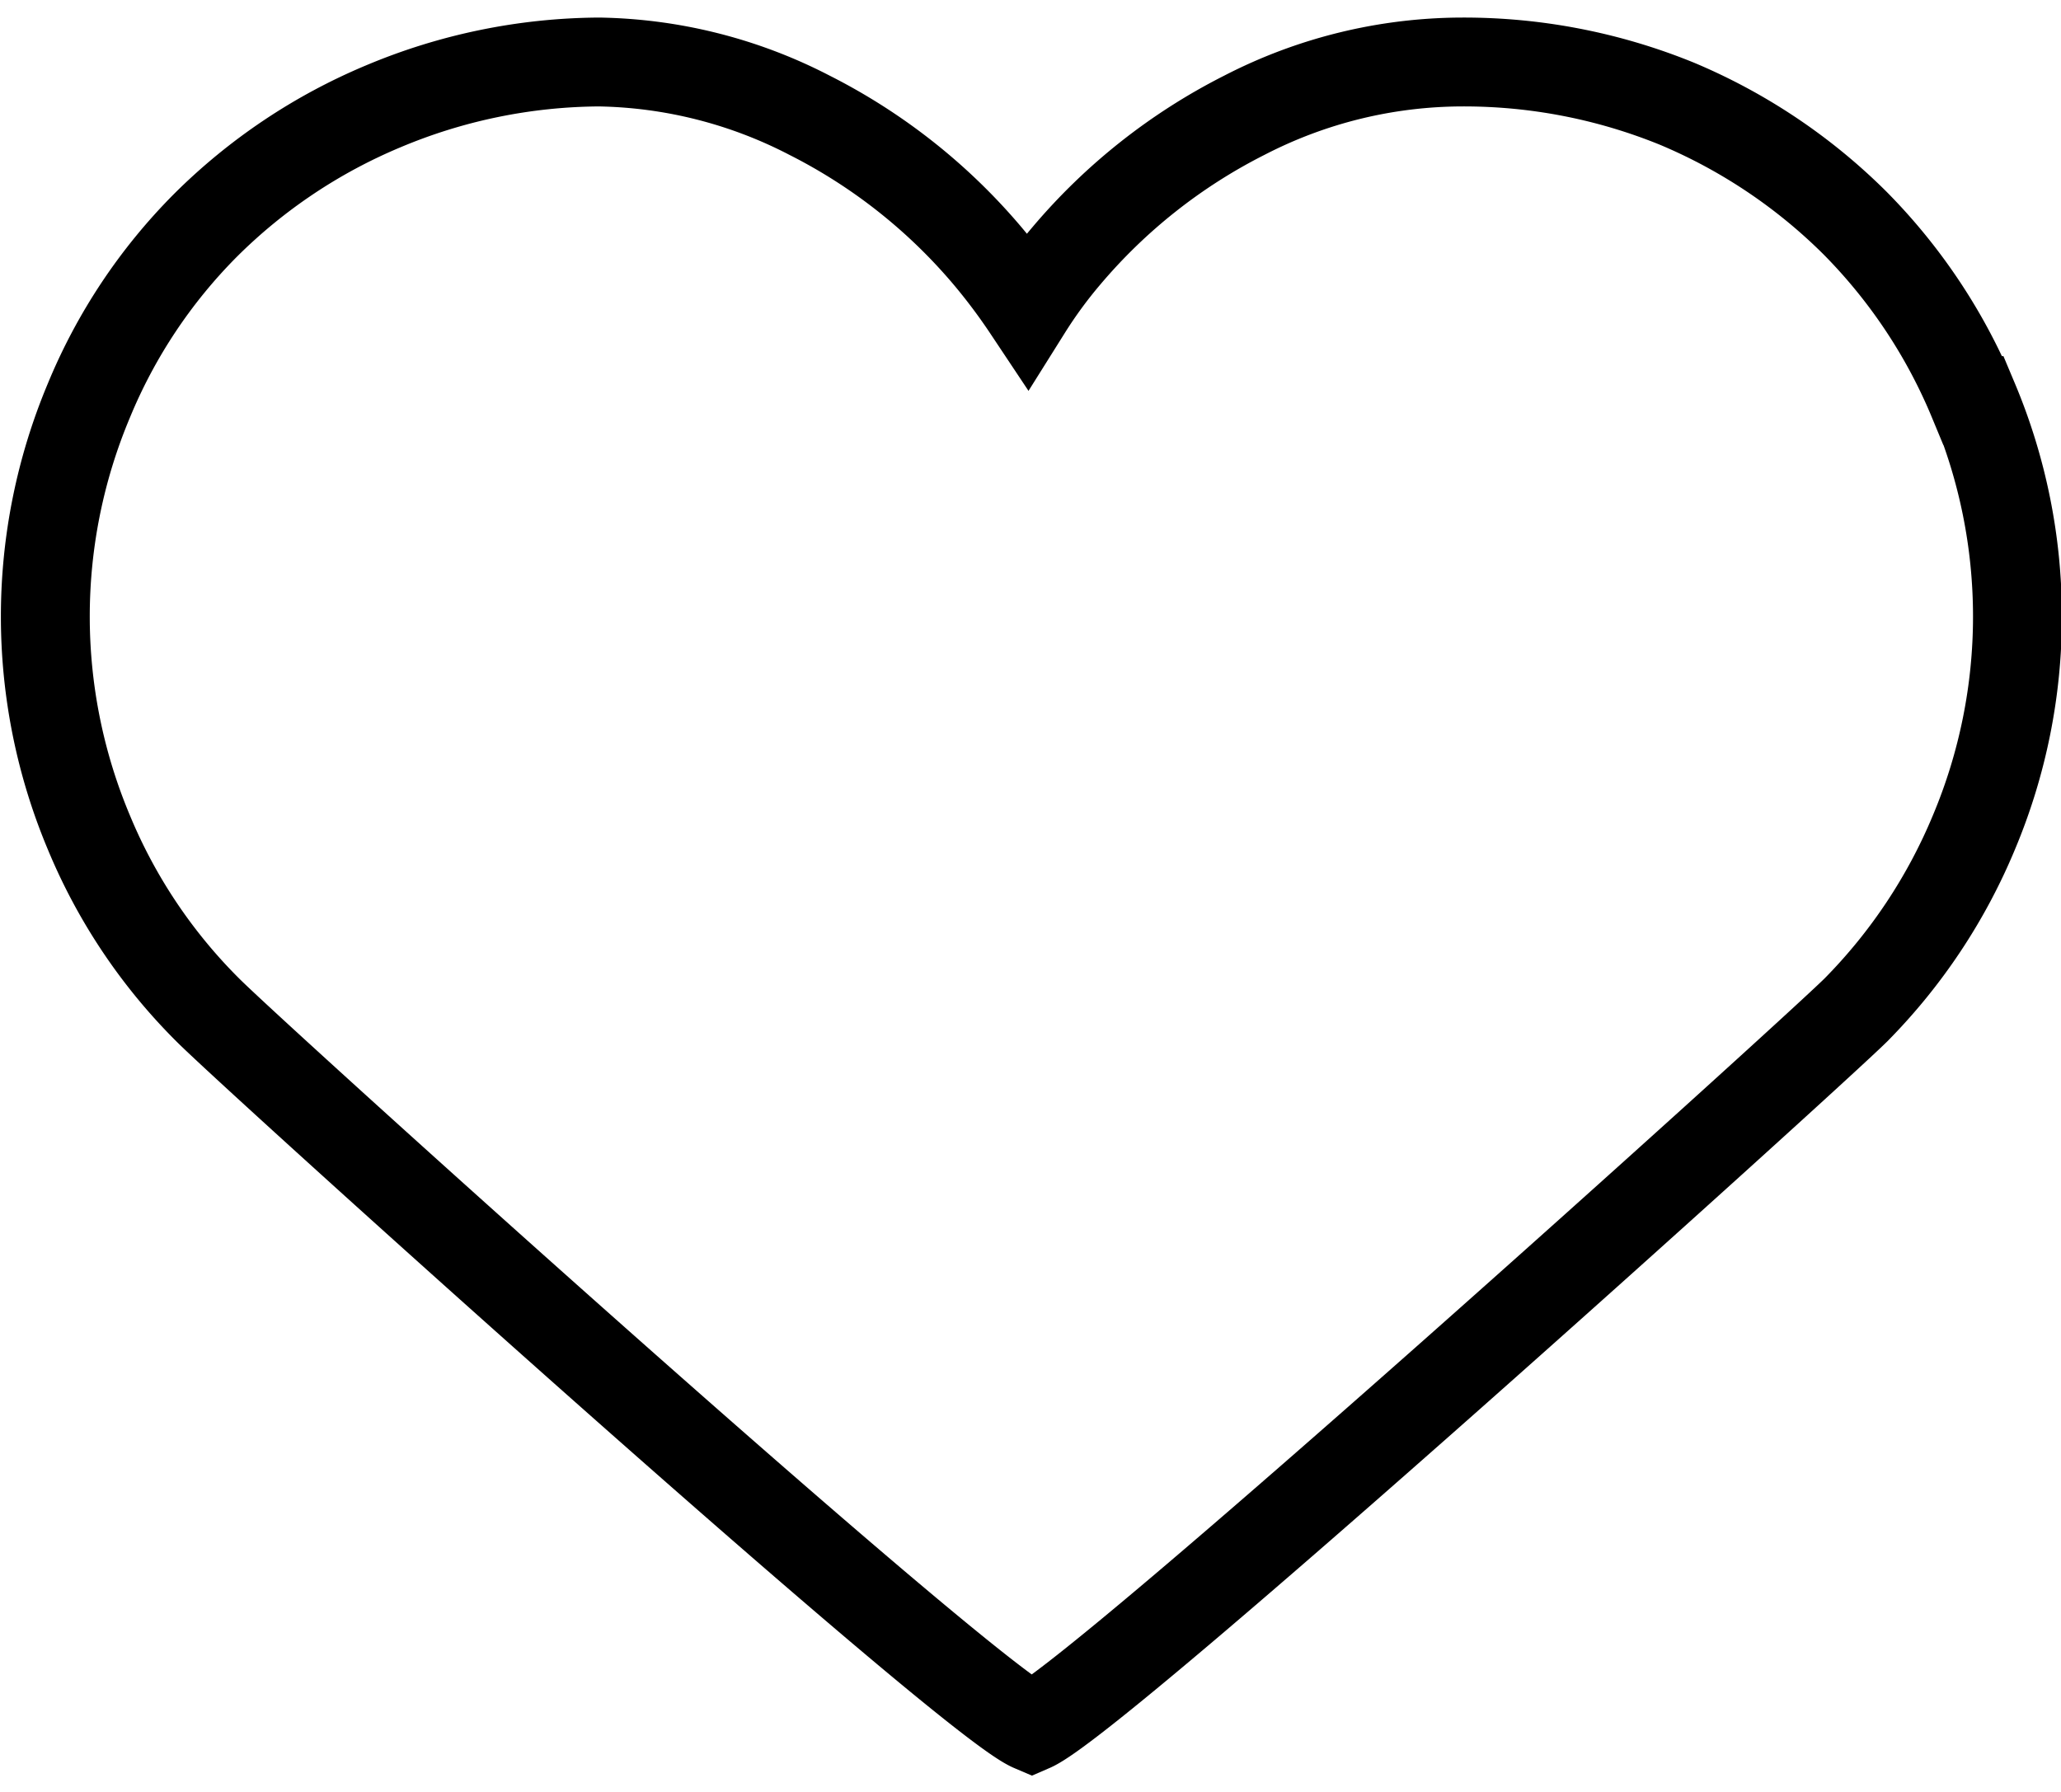
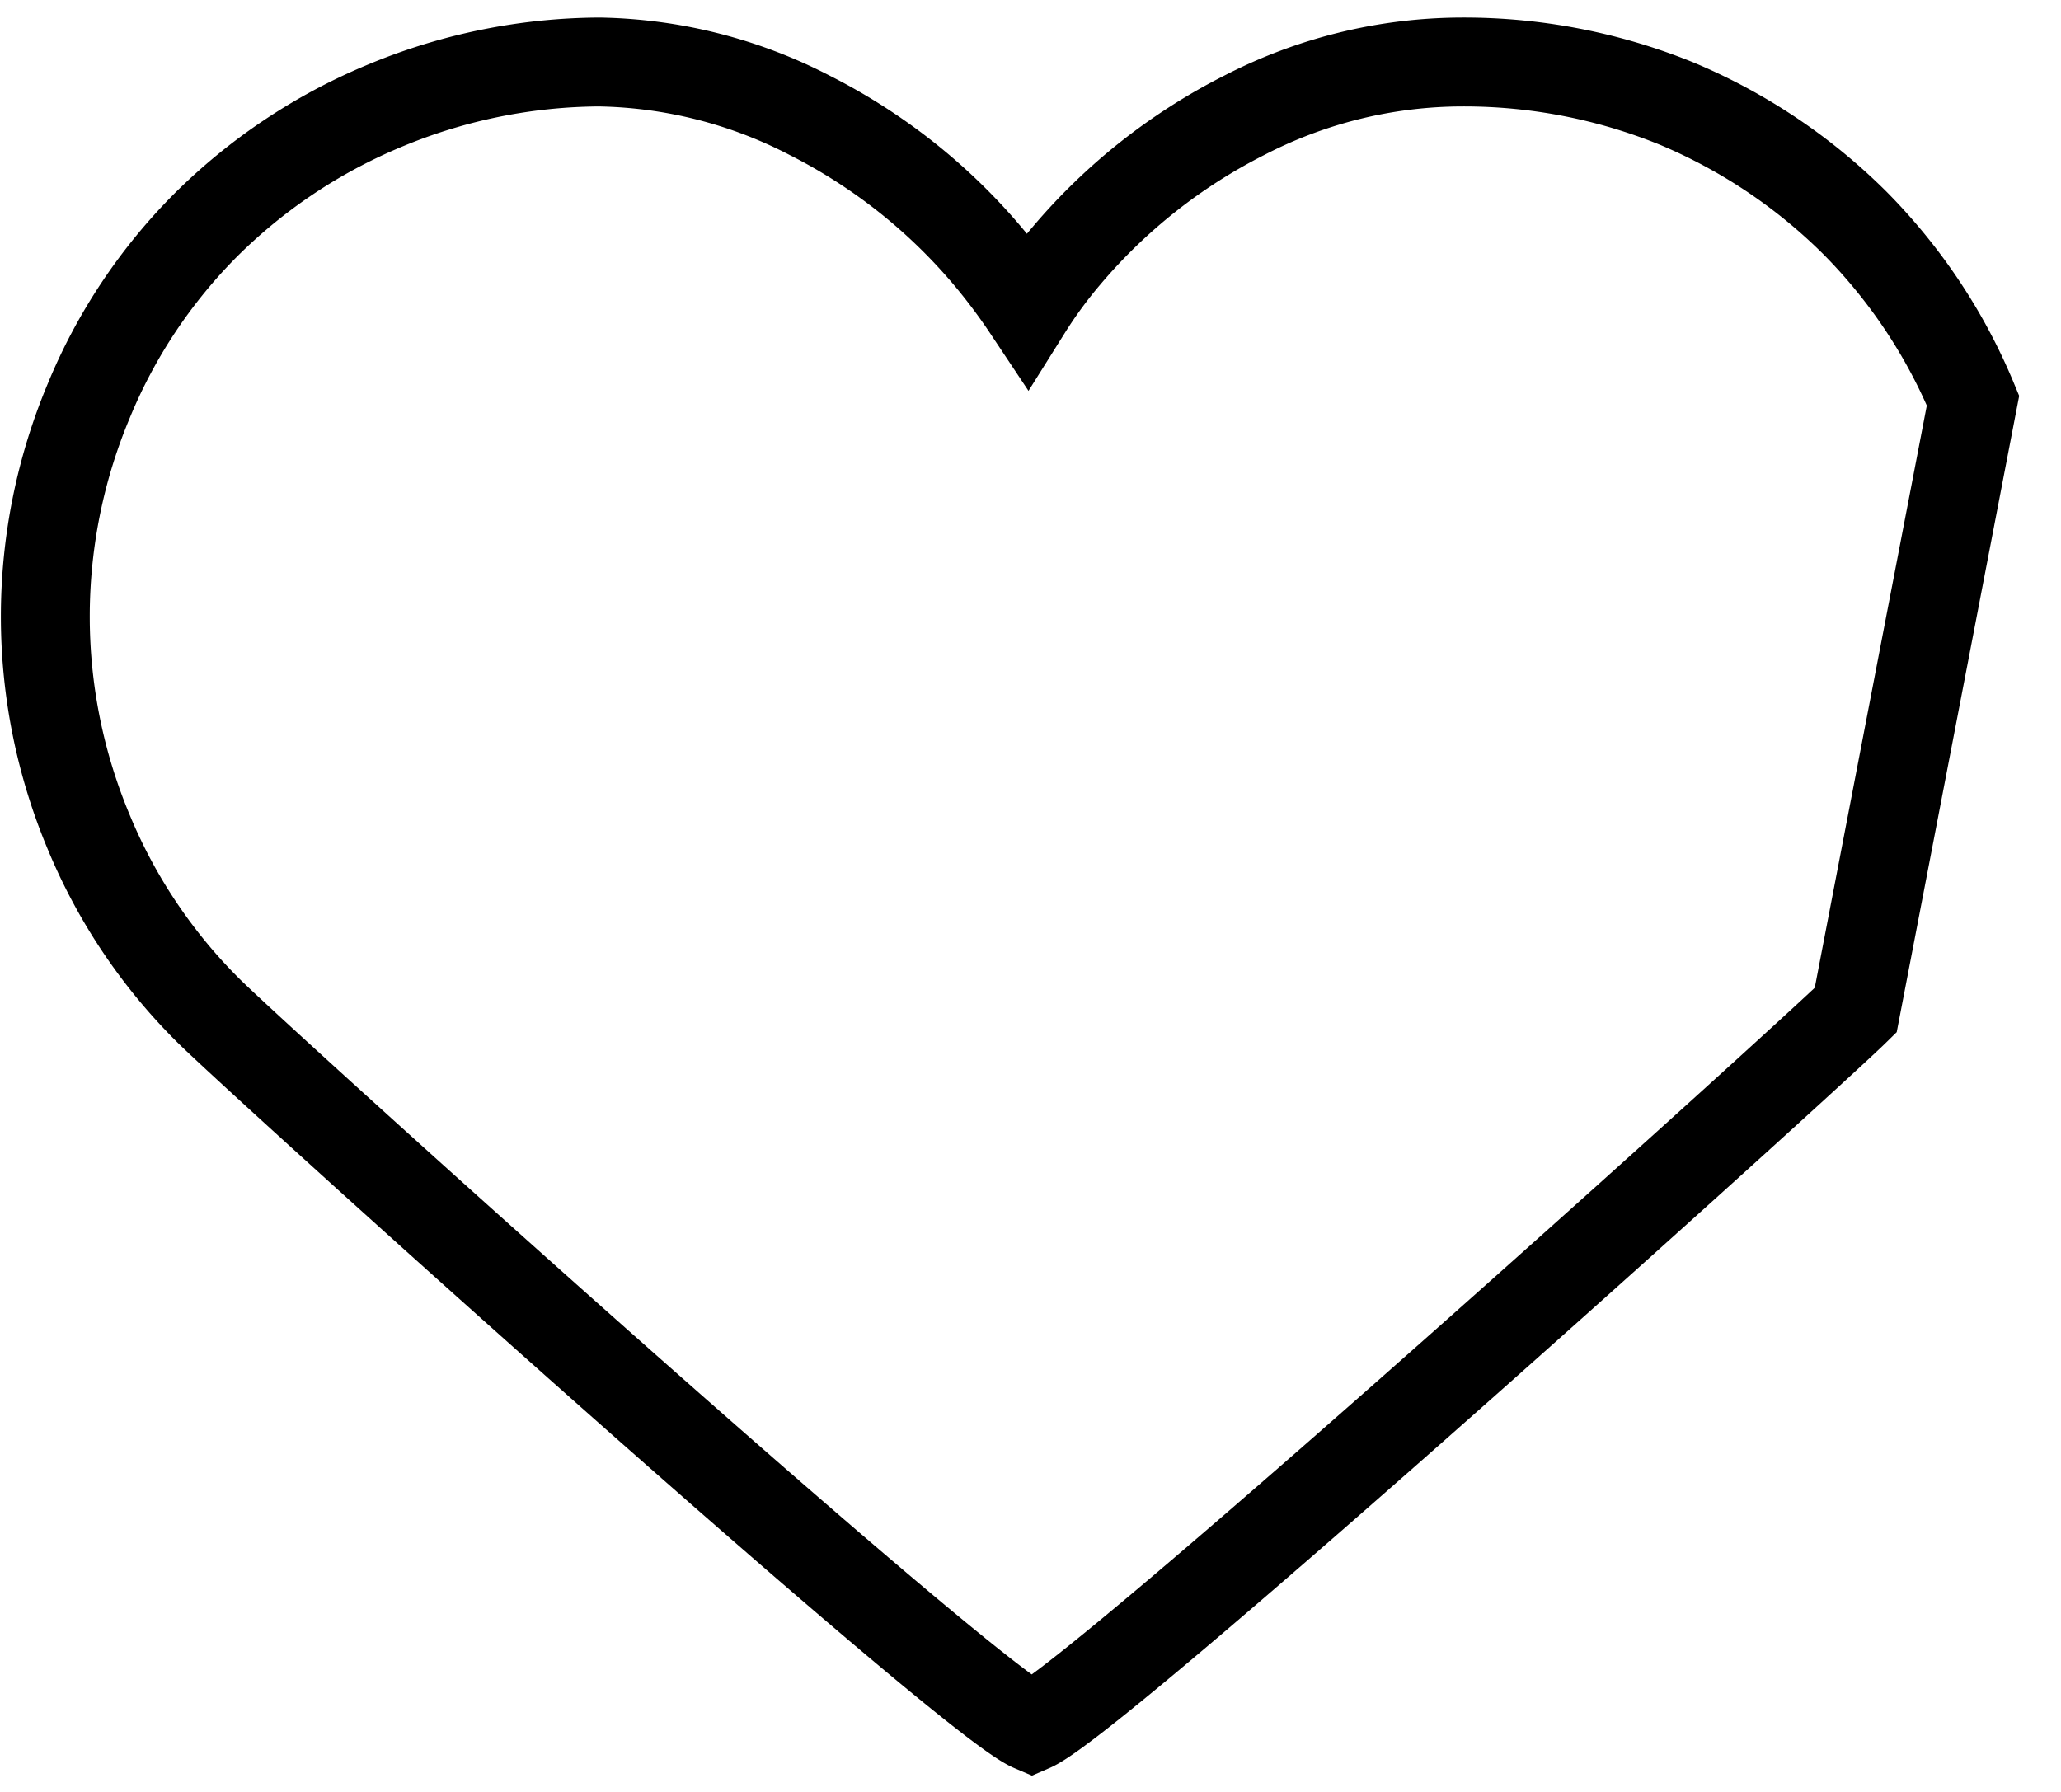
<svg xmlns="http://www.w3.org/2000/svg" width="23" height="20" viewBox="0 0 23.19 19.77">
  <defs />
-   <path fill="none" stroke="#000" stroke-miterlimit="10" d="M22.2 4.31a6.22 6.22 0 00-1.33-2 6.29 6.29 0 00-2-1.34A6.35 6.35 0 0016.45.5a5.36 5.36 0 00-2.45.6 6.4 6.4 0 00-2 1.58 5.13 5.13 0 00-.44.6 6.7 6.7 0 00-.45-.6 6.4 6.4 0 00-2-1.58A5.33 5.33 0 006.74.5a6.35 6.35 0 00-2.43.5 6.25 6.25 0 00-2 1.34A6.08 6.08 0 001 4.31a6.27 6.27 0 000 4.86 6.13 6.13 0 001.34 2c.56.56 8.52 7.75 9.27 8.07.74-.32 8.7-7.51 9.27-8.07a6.26 6.26 0 001.33-2 6.27 6.27 0 000-4.86z" data-name="Layer 2" />
+   <path fill="none" stroke="#000" stroke-miterlimit="10" d="M22.2 4.31a6.22 6.22 0 00-1.33-2 6.29 6.29 0 00-2-1.34A6.35 6.35 0 0016.45.5a5.36 5.36 0 00-2.45.6 6.4 6.4 0 00-2 1.58 5.13 5.13 0 00-.44.6 6.7 6.7 0 00-.45-.6 6.4 6.4 0 00-2-1.58A5.33 5.33 0 006.74.5a6.35 6.35 0 00-2.43.5 6.25 6.25 0 00-2 1.34A6.08 6.08 0 001 4.31a6.27 6.27 0 000 4.86 6.13 6.13 0 001.34 2c.56.56 8.52 7.75 9.27 8.07.74-.32 8.7-7.51 9.27-8.07z" data-name="Layer 2" />
</svg>